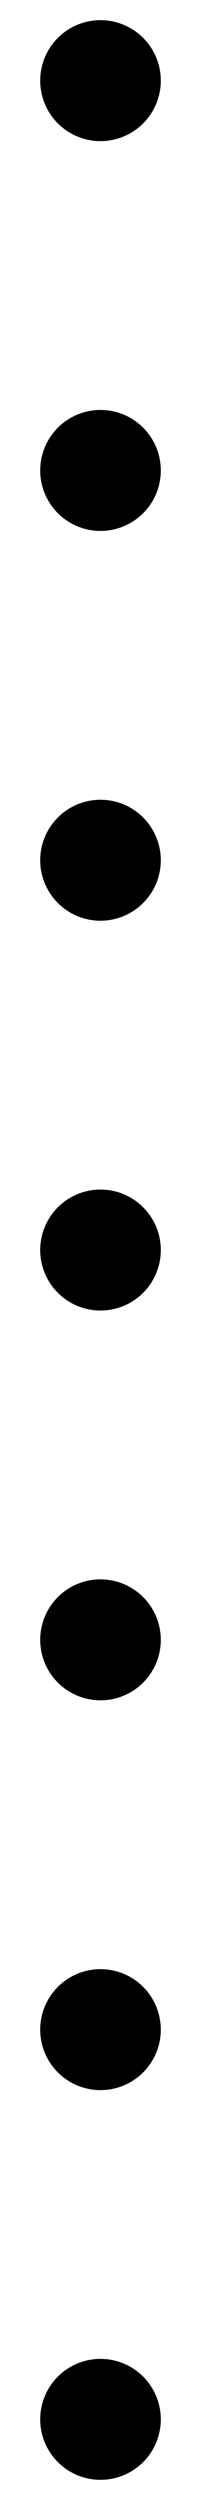
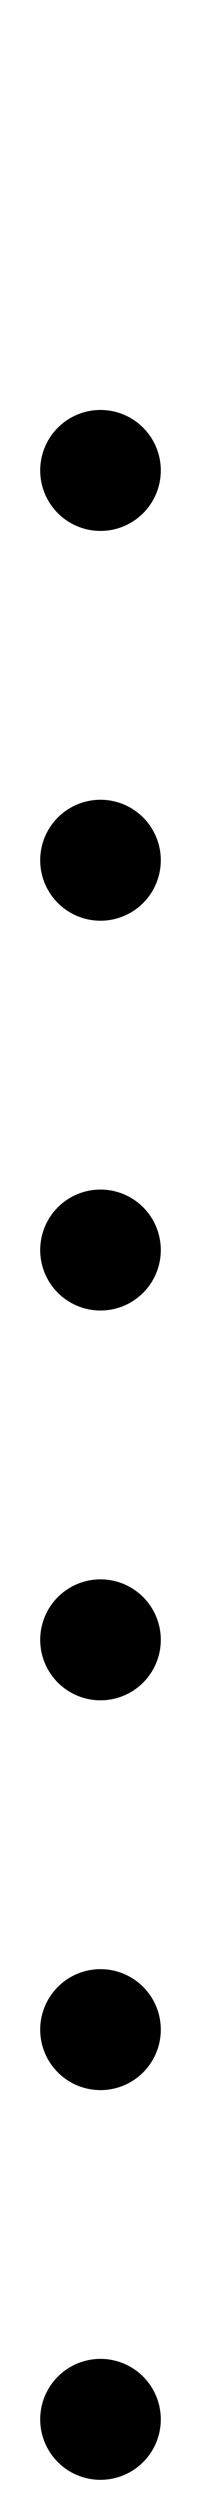
<svg xmlns="http://www.w3.org/2000/svg" id="top-arrow" width="5" height="62" viewBox="0 0 5 62">
-   <line x1="2.5" y1="2" x2="2.5" y2="2" fill="none" stroke="#000" stroke-linecap="round" stroke-miterlimit="10" stroke-width="3" />
  <line x1="2.5" y1="11.667" x2="2.5" y2="55.167" fill="none" stroke="#000" stroke-dasharray="0 0 0 9.667" stroke-linecap="round" stroke-miterlimit="10" stroke-width="3" />
  <line x1="2.5" y1="60" x2="2.5" y2="60" fill="none" stroke="#000" stroke-linecap="round" stroke-miterlimit="10" stroke-width="3" />
</svg>